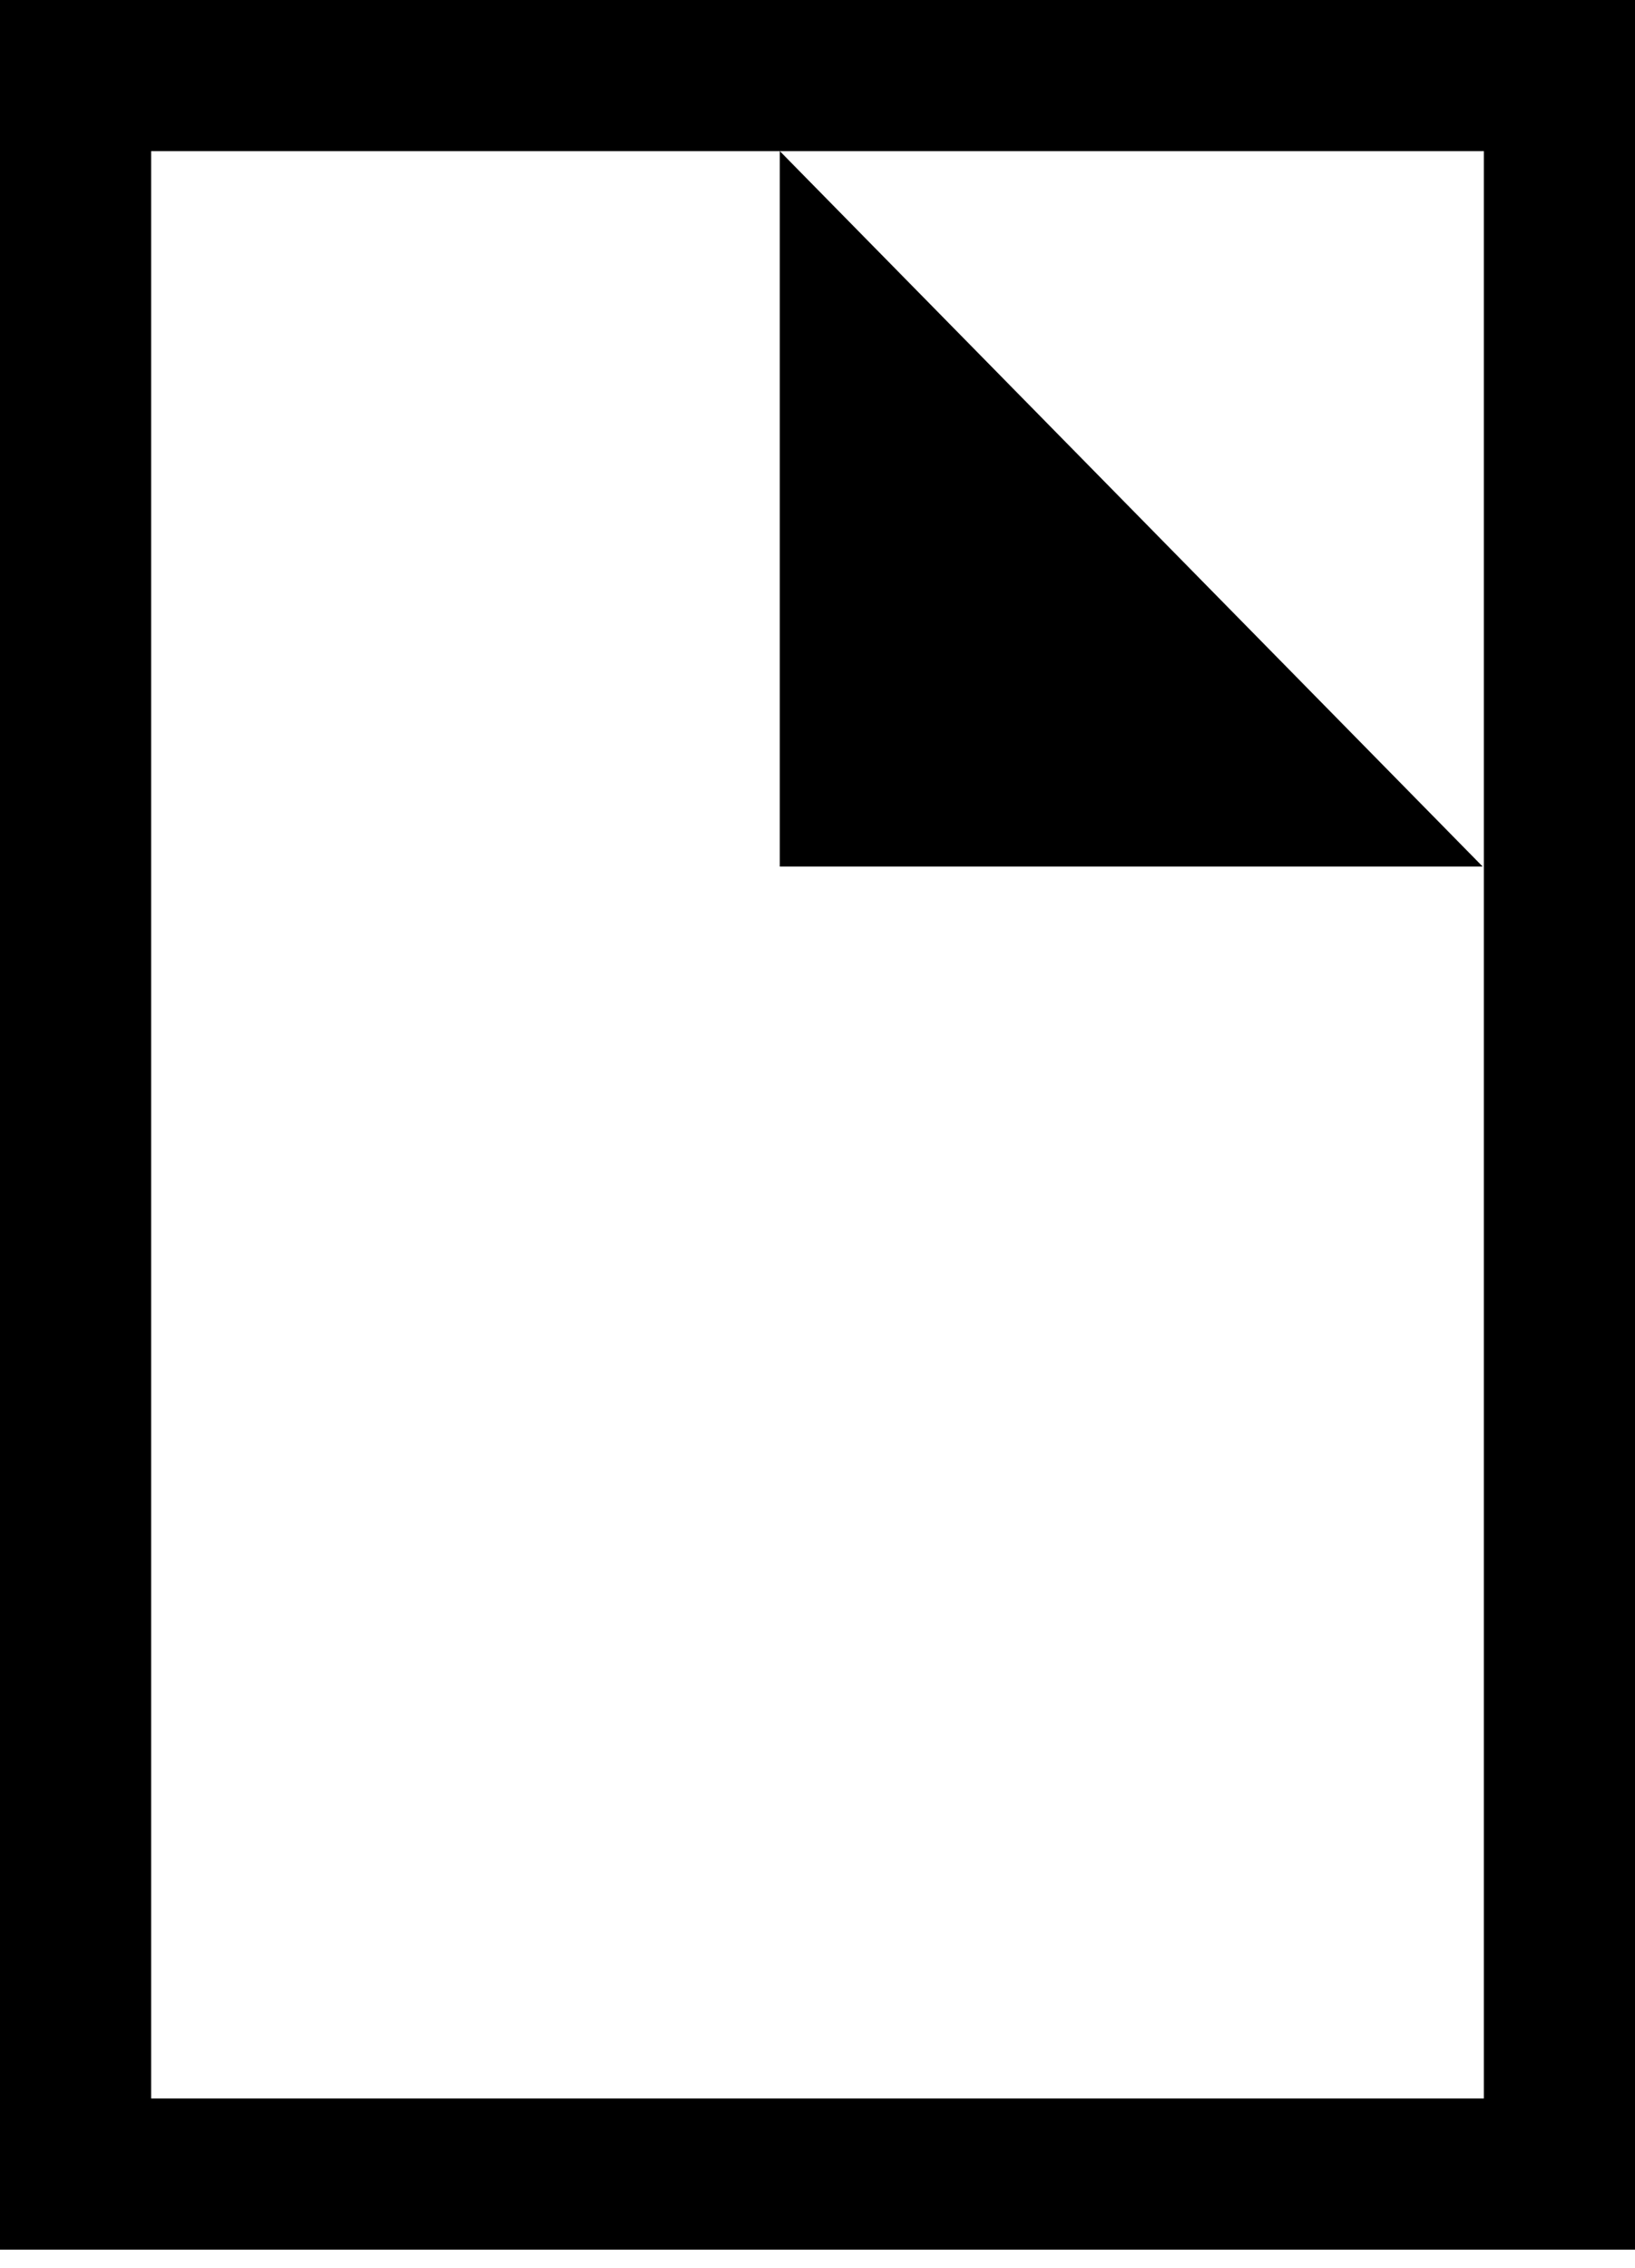
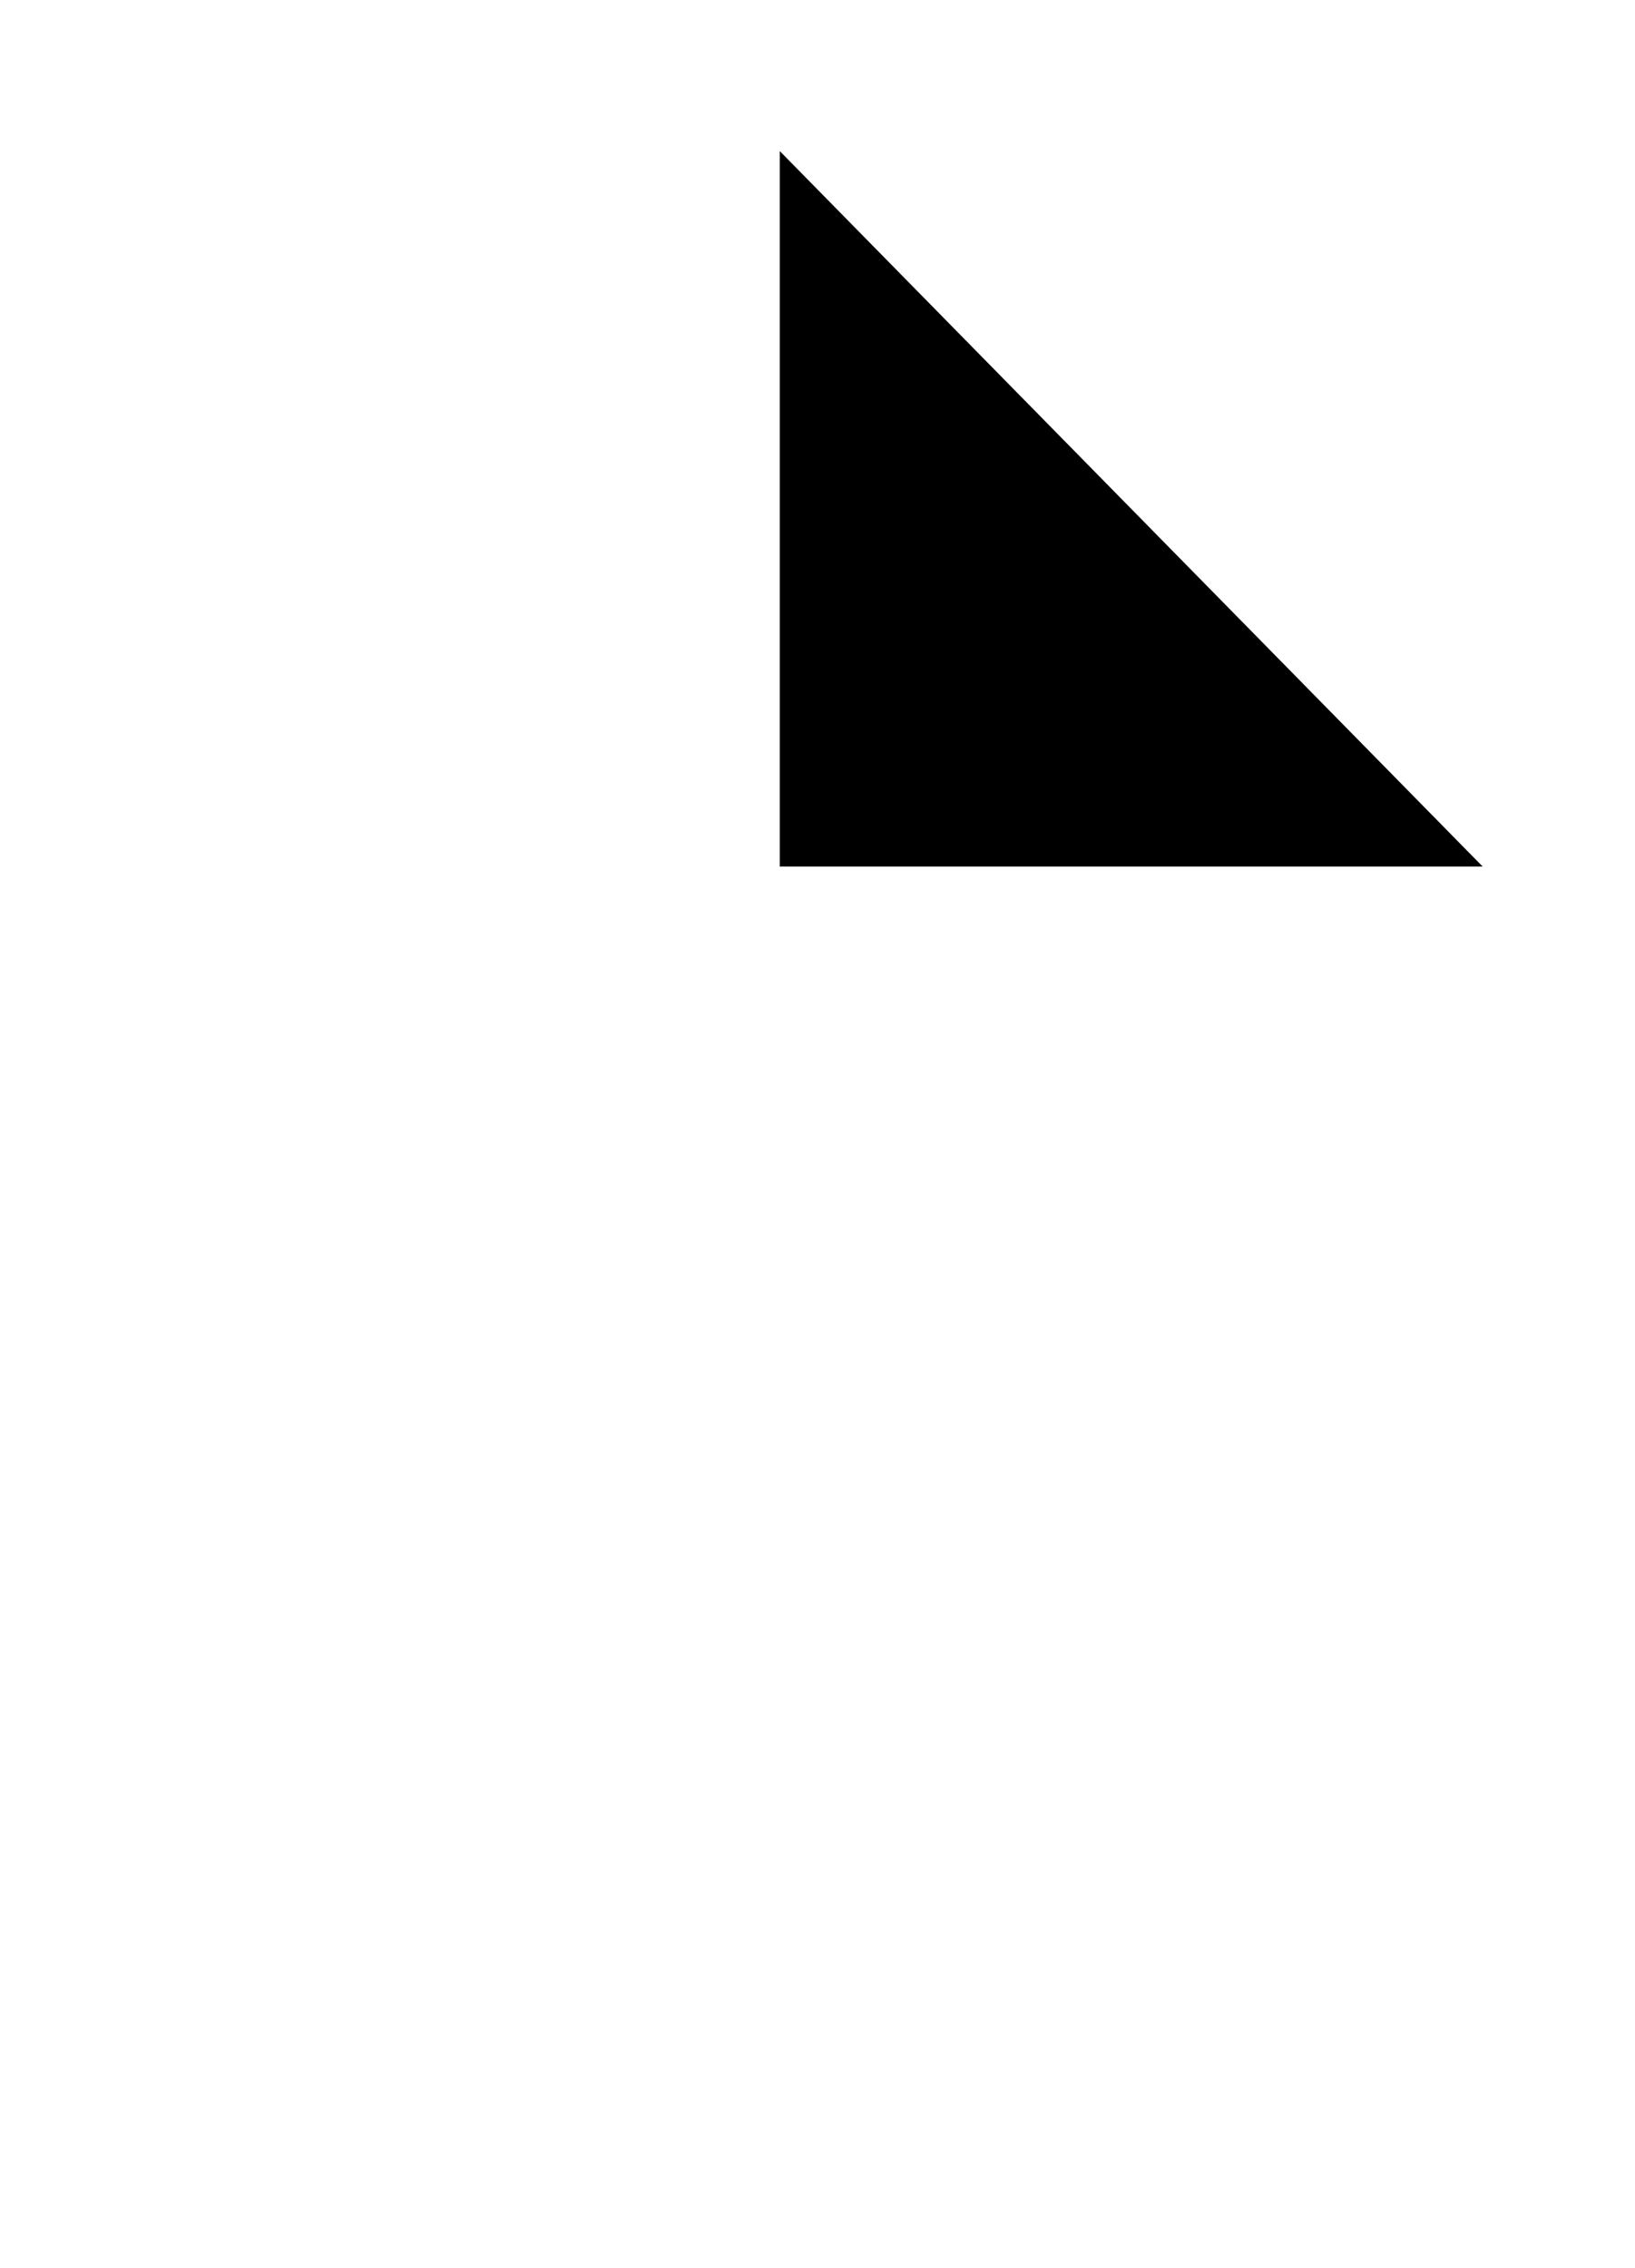
<svg xmlns="http://www.w3.org/2000/svg" width="31" height="43" viewBox="0 0 31 43" fill="none">
-   <path d="M31 42.655H0V0H31V42.655ZM2.866 39.789H28.134V2.866H2.866V39.789Z" fill="black" />
  <path d="M28.112 16.431H14.785V2.865L28.112 16.431Z" fill="black" />
</svg>